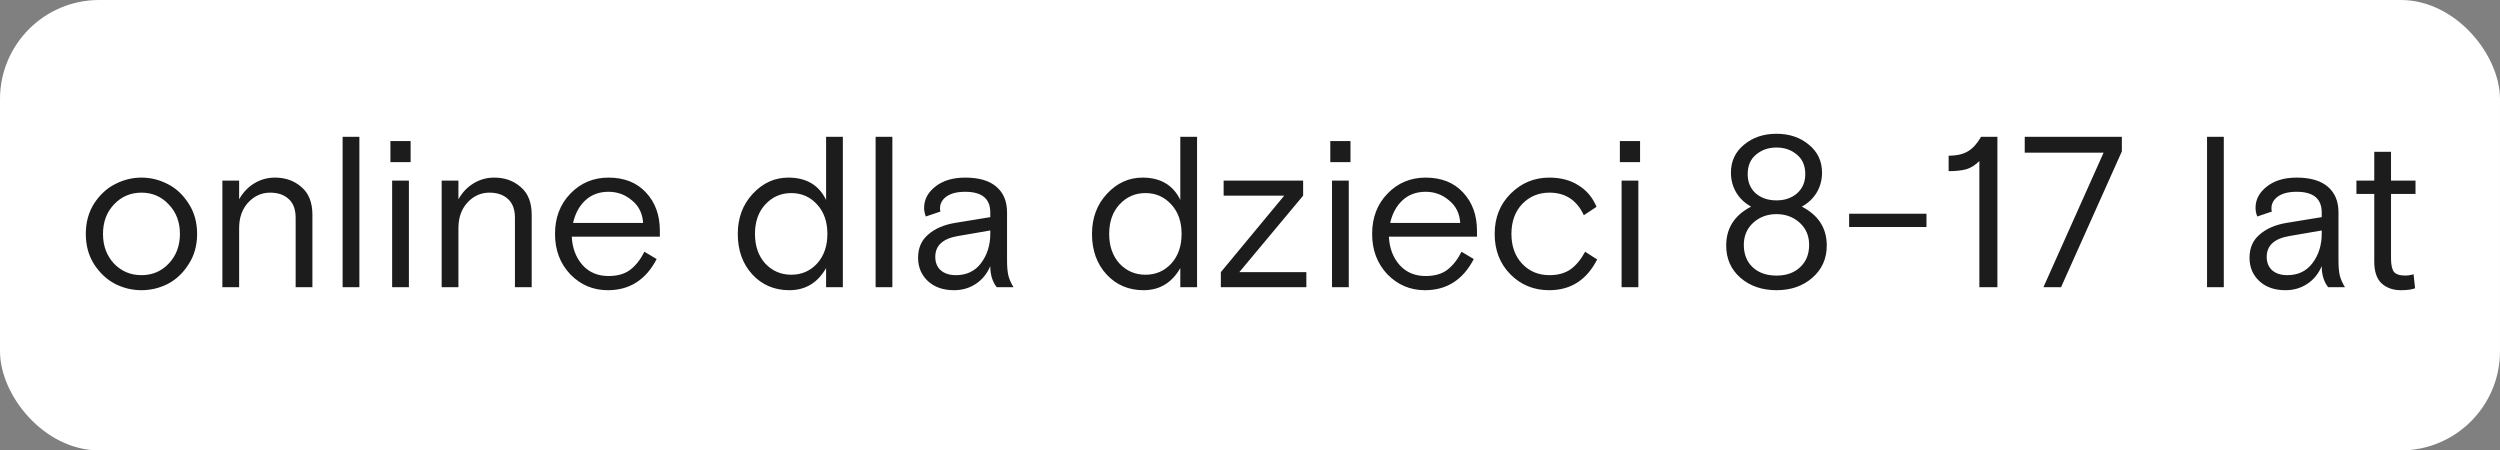
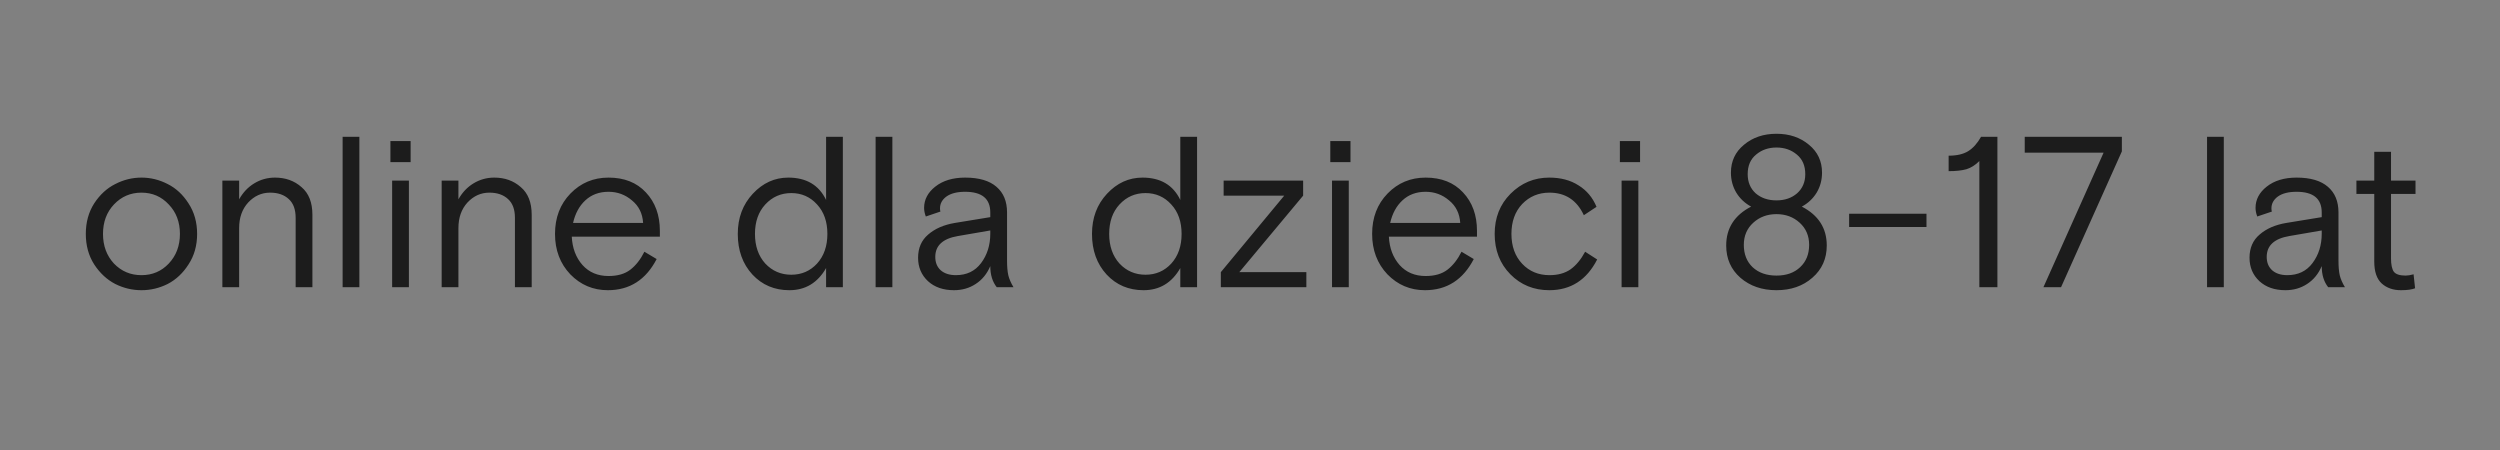
<svg xmlns="http://www.w3.org/2000/svg" width="605" height="109" viewBox="0 0 605 109" fill="none">
  <rect x="0" y="0" width="605" height="109" fill="#808080" stroke="none" />
-   <rect width="605" height="109" rx="24" fill="white" />
  <path d="M45.622 49.22C47.009 51.335 47.702 53.796 47.702 56.604C47.702 59.412 47.009 61.873 45.622 63.988C44.27 66.103 42.589 67.68 40.578 68.72C38.567 69.725 36.453 70.228 34.234 70.228C32.015 70.228 29.901 69.725 27.89 68.72C25.879 67.68 24.181 66.103 22.794 63.988C21.442 61.873 20.766 59.412 20.766 56.604C20.766 53.796 21.442 51.335 22.794 49.22C24.181 47.105 25.879 45.545 27.89 44.54C29.901 43.5 32.015 42.98 34.234 42.98C36.453 42.98 38.567 43.5 40.578 44.54C42.589 45.545 44.27 47.105 45.622 49.22ZM27.578 63.78C29.381 65.652 31.599 66.588 34.234 66.588C36.869 66.588 39.07 65.652 40.838 63.78C42.641 61.873 43.542 59.481 43.542 56.604C43.542 53.727 42.641 51.352 40.838 49.48C39.07 47.573 36.869 46.62 34.234 46.62C31.599 46.62 29.381 47.573 27.578 49.48C25.81 51.352 24.926 53.727 24.926 56.604C24.926 59.481 25.81 61.873 27.578 63.78ZM75.603 51.976V69.5H71.547V52.704C71.547 50.693 70.993 49.185 69.883 48.18C68.774 47.14 67.266 46.62 65.359 46.62C63.314 46.62 61.546 47.417 60.055 49.012C58.599 50.607 57.871 52.669 57.871 55.2V69.5H53.815V43.708H57.871V48.232C58.807 46.568 60.021 45.285 61.511 44.384C63.037 43.448 64.718 42.98 66.555 42.98C69.086 42.98 71.218 43.743 72.951 45.268C74.719 46.759 75.603 48.995 75.603 51.976ZM82.913 69.5V33.1H86.969V69.5H82.913ZM94.897 69.5V43.708H98.953V69.5H94.897ZM94.481 39.236V34.14H99.369V39.236H94.481ZM128.67 51.976V69.5H124.614V52.704C124.614 50.693 124.059 49.185 122.95 48.18C121.84 47.14 120.332 46.62 118.426 46.62C116.38 46.62 114.612 47.417 113.122 49.012C111.666 50.607 110.938 52.669 110.938 55.2V69.5H106.882V43.708H110.938V48.232C111.874 46.568 113.087 45.285 114.578 44.384C116.103 43.448 117.784 42.98 119.622 42.98C122.152 42.98 124.284 43.743 126.018 45.268C127.786 46.759 128.67 48.995 128.67 51.976ZM159.689 57.28H138.369C138.508 60.053 139.374 62.341 140.969 64.144C142.564 65.912 144.661 66.796 147.261 66.796C149.445 66.796 151.196 66.293 152.513 65.288C153.865 64.248 155.009 62.792 155.945 60.92L158.909 62.688C156.309 67.715 152.374 70.228 147.105 70.228C143.534 70.228 140.501 68.945 138.005 66.38C135.544 63.78 134.313 60.521 134.313 56.604C134.313 52.652 135.561 49.393 138.057 46.828C140.553 44.263 143.621 42.98 147.261 42.98C151.074 42.98 154.09 44.176 156.309 46.568C158.562 48.96 159.689 52.063 159.689 55.876V57.28ZM147.261 46.412C145.008 46.412 143.136 47.105 141.645 48.492C140.189 49.844 139.201 51.664 138.681 53.952H155.633C155.494 51.664 154.593 49.844 152.929 48.492C151.3 47.105 149.41 46.412 147.261 46.412ZM203.971 33.1V69.5H199.915V64.872C197.87 68.443 194.906 70.228 191.023 70.228C187.418 70.228 184.437 68.963 182.079 66.432C179.722 63.867 178.543 60.591 178.543 56.604C178.543 52.721 179.757 49.48 182.183 46.88C184.61 44.28 187.47 42.98 190.763 42.98C195.131 42.98 198.182 44.783 199.915 48.388V33.1H203.971ZM185.199 63.78C186.898 65.583 188.995 66.484 191.491 66.484C193.987 66.484 196.067 65.583 197.731 63.78C199.395 61.943 200.227 59.551 200.227 56.604C200.227 53.657 199.395 51.283 197.731 49.48C196.067 47.643 193.987 46.724 191.491 46.724C188.995 46.724 186.898 47.643 185.199 49.48C183.535 51.283 182.703 53.657 182.703 56.604C182.703 59.551 183.535 61.943 185.199 63.78ZM211.897 69.5V33.1H215.953V69.5H211.897ZM245.265 69.5H241.209C240.169 68.183 239.649 66.484 239.649 64.404C238.851 66.276 237.673 67.715 236.113 68.72C234.587 69.725 232.837 70.228 230.861 70.228C228.261 70.228 226.163 69.5 224.569 68.044C222.974 66.553 222.177 64.664 222.177 62.376C222.177 60.019 222.991 58.147 224.621 56.76C226.25 55.339 228.399 54.403 231.069 53.952L239.649 52.548V51.404C239.649 48.076 237.621 46.412 233.565 46.412C231.623 46.412 230.115 46.793 229.041 47.556C228.001 48.319 227.481 49.272 227.481 50.416C227.481 50.763 227.515 51.023 227.585 51.196L224.049 52.392C223.771 51.664 223.633 50.971 223.633 50.312C223.633 48.301 224.534 46.585 226.337 45.164C228.174 43.708 230.583 42.98 233.565 42.98C236.927 42.98 239.458 43.725 241.157 45.216C242.855 46.672 243.705 48.735 243.705 51.404V63.052C243.705 64.543 243.809 65.739 244.017 66.64C244.225 67.507 244.641 68.46 245.265 69.5ZM231.329 66.588C233.929 66.588 235.957 65.617 237.413 63.676C238.903 61.7 239.649 59.325 239.649 56.552V55.772L231.797 57.124C228.157 57.748 226.337 59.429 226.337 62.168C226.337 63.52 226.77 64.595 227.637 65.392C228.538 66.189 229.769 66.588 231.329 66.588ZM289.69 33.1V69.5H285.634V64.872C283.589 68.443 280.625 70.228 276.742 70.228C273.137 70.228 270.155 68.963 267.798 66.432C265.441 63.867 264.262 60.591 264.262 56.604C264.262 52.721 265.475 49.48 267.902 46.88C270.329 44.28 273.189 42.98 276.482 42.98C280.85 42.98 283.901 44.783 285.634 48.388V33.1H289.69ZM270.918 63.78C272.617 65.583 274.714 66.484 277.21 66.484C279.706 66.484 281.786 65.583 283.45 63.78C285.114 61.943 285.946 59.551 285.946 56.604C285.946 53.657 285.114 51.283 283.45 49.48C281.786 47.643 279.706 46.724 277.21 46.724C274.714 46.724 272.617 47.643 270.918 49.48C269.254 51.283 268.422 53.657 268.422 56.604C268.422 59.551 269.254 61.943 270.918 63.78ZM299.915 65.86H316.139V69.5H295.443V65.86L310.783 47.348H296.119V43.708H315.359V47.348L299.915 65.86ZM322.347 69.5V43.708H326.403V69.5H322.347ZM321.931 39.236V34.14H326.819V39.236H321.931ZM357.431 57.28H336.111C336.25 60.053 337.116 62.341 338.711 64.144C340.306 65.912 342.403 66.796 345.003 66.796C347.187 66.796 348.938 66.293 350.255 65.288C351.607 64.248 352.751 62.792 353.687 60.92L356.651 62.688C354.051 67.715 350.116 70.228 344.847 70.228C341.276 70.228 338.243 68.945 335.747 66.38C333.286 63.78 332.055 60.521 332.055 56.604C332.055 52.652 333.303 49.393 335.799 46.828C338.295 44.263 341.363 42.98 345.003 42.98C348.816 42.98 351.832 44.176 354.051 46.568C356.304 48.96 357.431 52.063 357.431 55.876V57.28ZM345.003 46.412C342.75 46.412 340.878 47.105 339.387 48.492C337.931 49.844 336.943 51.664 336.423 53.952H353.375C353.236 51.664 352.335 49.844 350.671 48.492C349.042 47.105 347.152 46.412 345.003 46.412ZM383.603 60.92L386.515 62.792C383.985 67.749 380.119 70.228 374.919 70.228C371.175 70.228 368.038 68.945 365.507 66.38C362.977 63.815 361.711 60.556 361.711 56.604C361.711 52.687 362.994 49.445 365.559 46.88C368.159 44.28 371.279 42.98 374.919 42.98C377.693 42.98 380.05 43.604 381.991 44.852C383.967 46.065 385.423 47.799 386.359 50.052L383.291 52.08C381.593 48.44 378.819 46.62 374.971 46.62C372.337 46.62 370.135 47.539 368.367 49.376C366.634 51.213 365.767 53.623 365.767 56.604C365.767 59.585 366.634 61.995 368.367 63.832C370.101 65.669 372.302 66.588 374.971 66.588C377.017 66.588 378.715 66.12 380.067 65.184C381.419 64.213 382.598 62.792 383.603 60.92ZM392.425 69.5V43.708H396.481V69.5H392.425ZM392.009 39.236V34.14H396.897V39.236H392.009ZM438.592 67.212C436.304 69.223 433.409 70.228 429.908 70.228C426.407 70.228 423.495 69.223 421.172 67.212C418.884 65.201 417.74 62.601 417.74 59.412C417.74 55.217 419.751 52.08 423.772 50C422.247 49.168 421.051 48.041 420.184 46.62C419.317 45.164 418.884 43.552 418.884 41.784C418.884 39.011 419.941 36.757 422.056 35.024C424.171 33.256 426.788 32.372 429.908 32.372C433.028 32.372 435.645 33.256 437.76 35.024C439.875 36.757 440.932 39.011 440.932 41.784C440.932 43.552 440.499 45.164 439.632 46.62C438.765 48.041 437.569 49.168 436.044 50C440.065 52.08 442.076 55.217 442.076 59.412C442.076 62.601 440.915 65.201 438.592 67.212ZM424.136 64.664C425.592 66.016 427.516 66.692 429.908 66.692C432.3 66.692 434.207 66.016 435.628 64.664C437.084 63.312 437.812 61.509 437.812 59.256C437.812 57.072 437.049 55.287 435.524 53.9C433.999 52.513 432.127 51.82 429.908 51.82C427.689 51.82 425.817 52.513 424.292 53.9C422.767 55.287 422.004 57.072 422.004 59.256C422.004 61.509 422.715 63.312 424.136 64.664ZM422.94 42.148C422.94 44.055 423.581 45.597 424.864 46.776C426.181 47.92 427.863 48.492 429.908 48.492C431.919 48.492 433.583 47.92 434.9 46.776C436.217 45.597 436.876 44.055 436.876 42.148C436.876 40.103 436.2 38.525 434.848 37.416C433.496 36.272 431.849 35.7 429.908 35.7C427.967 35.7 426.32 36.272 424.968 37.416C423.616 38.525 422.94 40.103 422.94 42.148ZM447.488 54.94V51.716H466.208V54.94H447.488ZM471.567 41.42V37.676C473.543 37.676 475.12 37.312 476.299 36.584C477.478 35.856 478.518 34.695 479.419 33.1H483.371V69.5H479.003V38.976C478.032 39.947 476.992 40.605 475.883 40.952C474.774 41.264 473.335 41.42 471.567 41.42ZM513.49 36.636L498.774 69.5H494.51L509.07 36.948H489.986V33.1H513.49V36.636ZM534.104 69.5V33.1H538.16V69.5H534.104ZM567.472 69.5H563.416C562.376 68.183 561.856 66.484 561.856 64.404C561.058 66.276 559.88 67.715 558.32 68.72C556.794 69.725 555.044 70.228 553.068 70.228C550.468 70.228 548.37 69.5 546.776 68.044C545.181 66.553 544.384 64.664 544.384 62.376C544.384 60.019 545.198 58.147 546.828 56.76C548.457 55.339 550.606 54.403 553.276 53.952L561.856 52.548V51.404C561.856 48.076 559.828 46.412 555.772 46.412C553.83 46.412 552.322 46.793 551.248 47.556C550.208 48.319 549.688 49.272 549.688 50.416C549.688 50.763 549.722 51.023 549.792 51.196L546.256 52.392C545.978 51.664 545.84 50.971 545.84 50.312C545.84 48.301 546.741 46.585 548.544 45.164C550.381 43.708 552.79 42.98 555.772 42.98C559.134 42.98 561.665 43.725 563.364 45.216C565.062 46.672 565.912 48.735 565.912 51.404V63.052C565.912 64.543 566.016 65.739 566.224 66.64C566.432 67.507 566.848 68.46 567.472 69.5ZM553.536 66.588C556.136 66.588 558.164 65.617 559.62 63.676C561.11 61.7 561.856 59.325 561.856 56.552V55.772L554.004 57.124C550.364 57.748 548.544 59.429 548.544 62.168C548.544 63.52 548.977 64.595 549.844 65.392C550.745 66.189 551.976 66.588 553.536 66.588ZM570.254 46.932V43.708H574.57V36.74H578.626V43.708H584.554V46.932H578.626V62.532C578.626 64.023 578.851 65.097 579.302 65.756C579.787 66.38 580.741 66.692 582.162 66.692C582.682 66.692 583.323 66.588 584.086 66.38L584.45 69.76C583.687 70.072 582.543 70.228 581.018 70.228C579.146 70.228 577.603 69.691 576.39 68.616C575.177 67.507 574.57 65.739 574.57 63.312V46.932H570.254Z" fill="#1C1C1C" />
</svg>